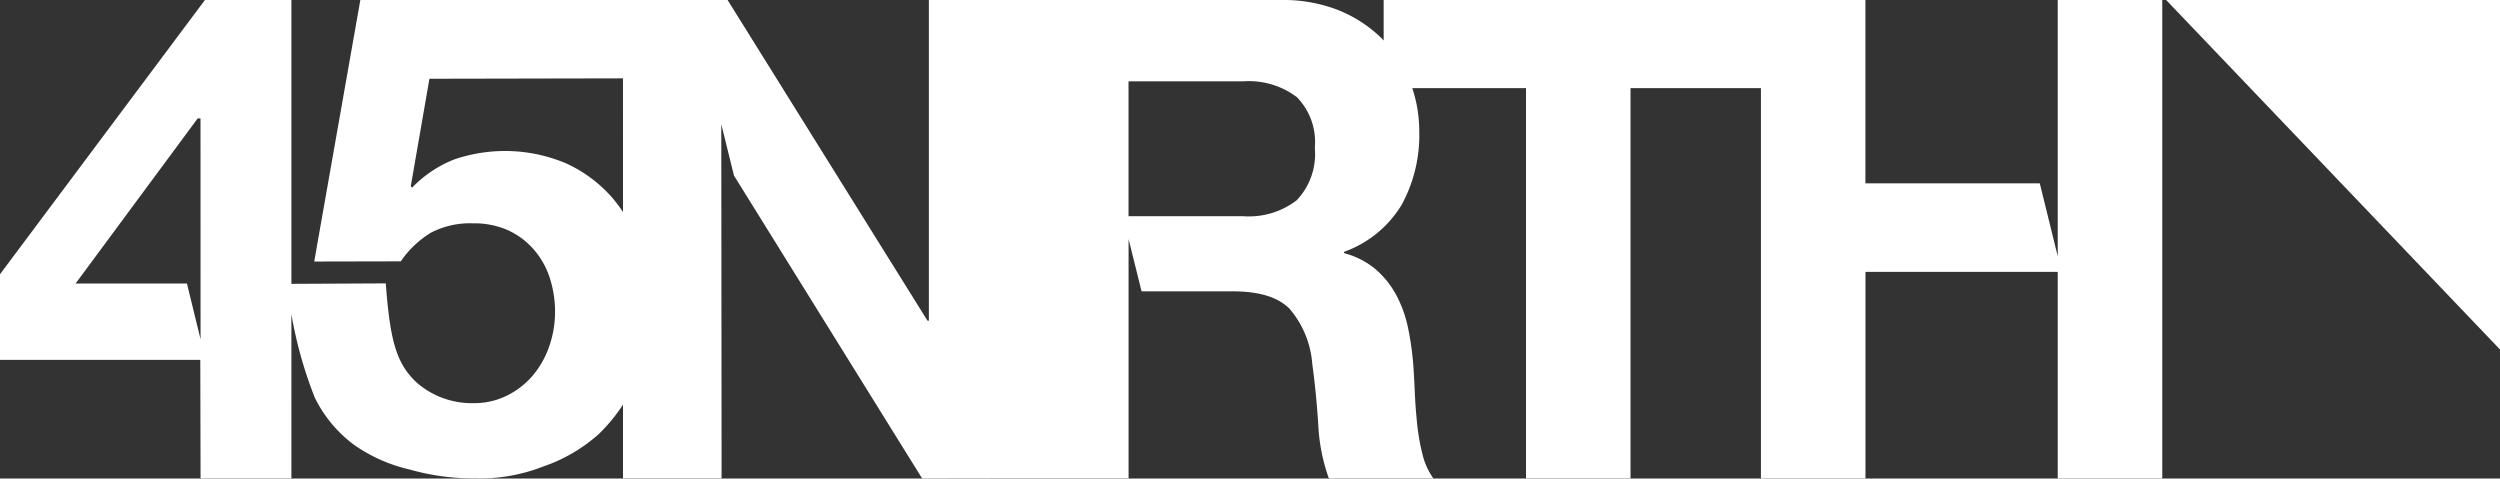
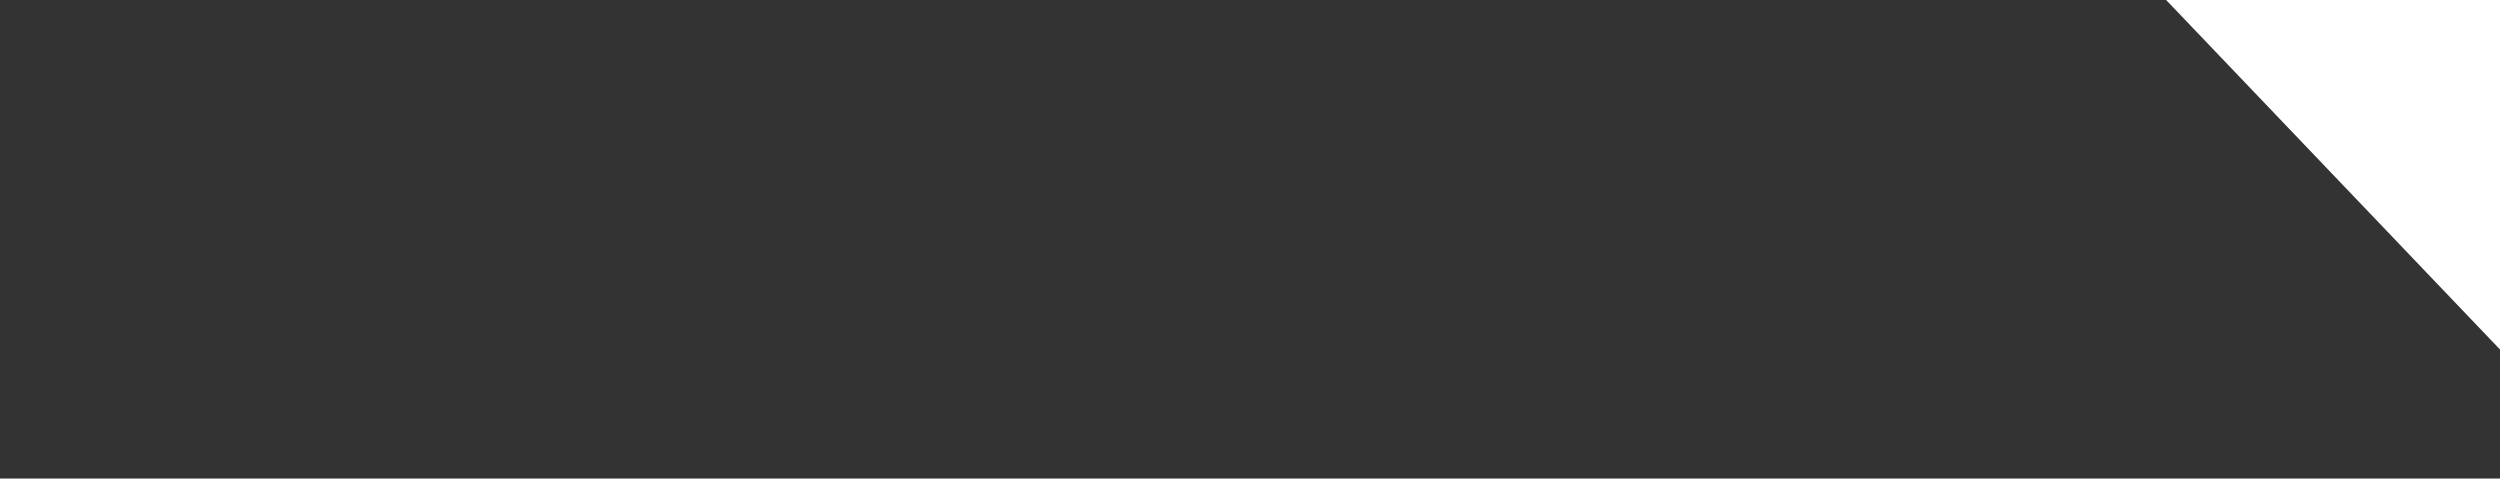
<svg xmlns="http://www.w3.org/2000/svg" id="Group_37" data-name="Group 37" width="198.519" height="38" viewBox="0 0 198.519 38">
  <rect x="0" y="0" width="198.519" height="38" fill="#333333" stroke="none" />
  <defs>
    <style>
      .cls-1 {
        fill: #fff;
      }
    </style>
  </defs>
-   <path id="Path_266" data-name="Path 266" class="cls-1" d="M163.4,20.351l-1.426-5.793H148.129V0H109.874V3.219c-.054-.055-.1-.115-.155-.17A10.546,10.546,0,0,0,106.23.786,12.069,12.069,0,0,0,101.659,0h-27.9V25.47h-.106L57.776,0H28.613L25.156,19.607l-.2,1.16,6.871-.015a7.76,7.76,0,0,1,2.412-2.285,6.728,6.728,0,0,1,3.326-.732,6.58,6.58,0,0,1,2.739.532,6.051,6.051,0,0,1,2.043,1.5,6.406,6.406,0,0,1,1.292,2.252,8.635,8.635,0,0,1,.436,2.737,8.261,8.261,0,0,1-.451,2.712,7.254,7.254,0,0,1-1.283,2.311A6.463,6.463,0,0,1,40.3,31.392a5.859,5.859,0,0,1-2.71.622,6.664,6.664,0,0,1-4.508-1.64c-1.563-1.478-2.1-3.169-2.448-7.871l-7.494.037V0H16.274L0,21.777v6.8H15.905l.021,9.416h7.213V24.936A33.222,33.222,0,0,0,25,31.583a10.369,10.369,0,0,0,3.094,3.726,12.605,12.605,0,0,0,4.434,1.974,18.6,18.6,0,0,0,5.235.705,13.81,13.81,0,0,0,5.366-.941,12.877,12.877,0,0,0,4.423-2.584,13.469,13.469,0,0,0,1.919-2.333v5.858H57.3L57.275,9.859l1.008,4.083L73.229,38l8.088-.013v0h8.3V18.982l1.034,4.153h7.262q3.117,0,4.49,1.386a7.6,7.6,0,0,1,1.8,4.369q.316,2.291.475,4.795a14.791,14.791,0,0,0,.845,4.309h8.3a5.569,5.569,0,0,1-.872-1.939,16.782,16.782,0,0,1-.422-2.425q-.132-1.278-.185-2.5T112.227,29a23.154,23.154,0,0,0-.4-2.877,9.712,9.712,0,0,0-.924-2.637,7.223,7.223,0,0,0-1.638-2.078,6.4,6.4,0,0,0-2.536-1.305v-.107a8.813,8.813,0,0,0,4.571-3.729,11.528,11.528,0,0,0,1.4-5.808,10.914,10.914,0,0,0-.554-3.463h9.031v31h8.3v-31h10.355V38h8.3V21.59H163.4V38h8.3V0h-8.3ZM15.926,26.939l-1.081-4.422H6L15.7,9.4h.222Zm33.546-10.1a11.21,11.21,0,0,0-.829-1.11A10.869,10.869,0,0,0,45.013,13a12.445,12.445,0,0,0-8.966-.331A9.5,9.5,0,0,0,32.724,14.9l-.107-.107L34.1,6.253l15.37-.031Zm53.508-.945A6.236,6.236,0,0,1,98.7,17.168H89.613V6.46H98.7a6.33,6.33,0,0,1,4.279,1.252,5.088,5.088,0,0,1,1.427,4.022,5.327,5.327,0,0,1-1.427,4.156" />
  <path id="Path_267" data-name="Path 267" class="cls-1" d="M259.442,0l26.511,27.753V0Z" transform="translate(-87.434 0)" />
</svg>